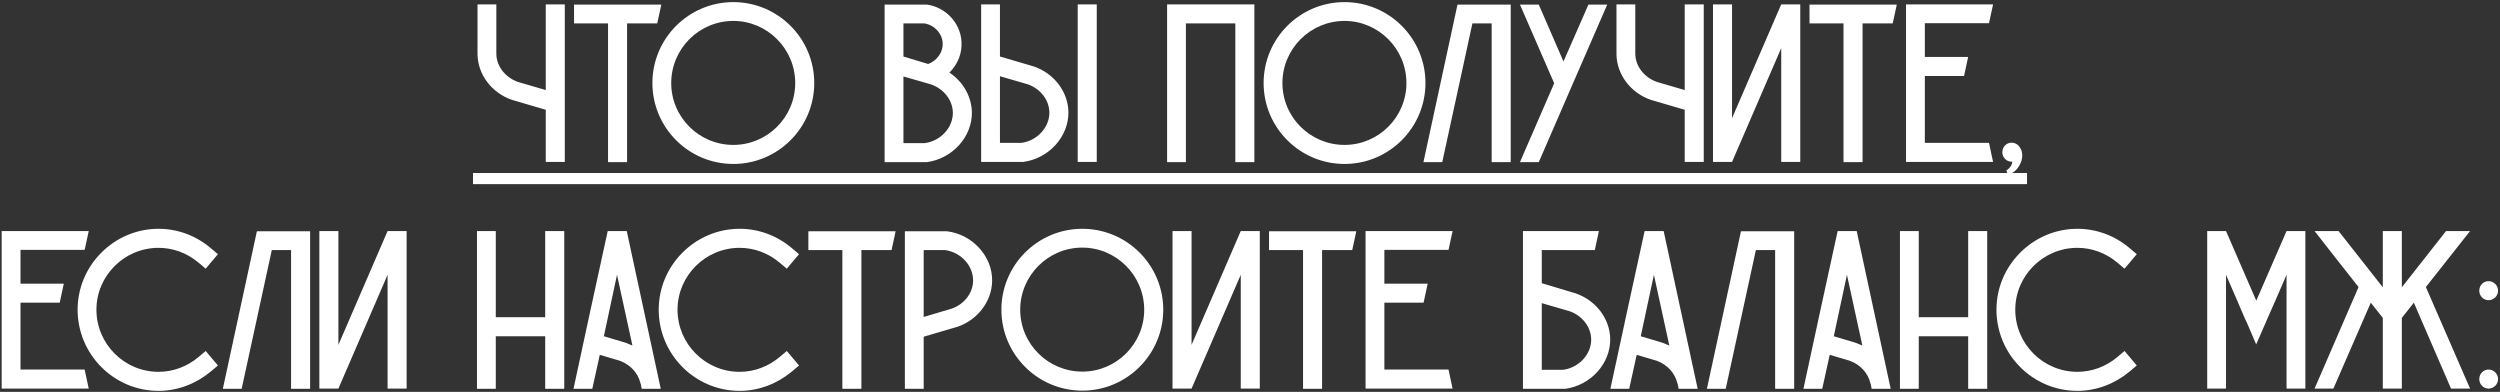
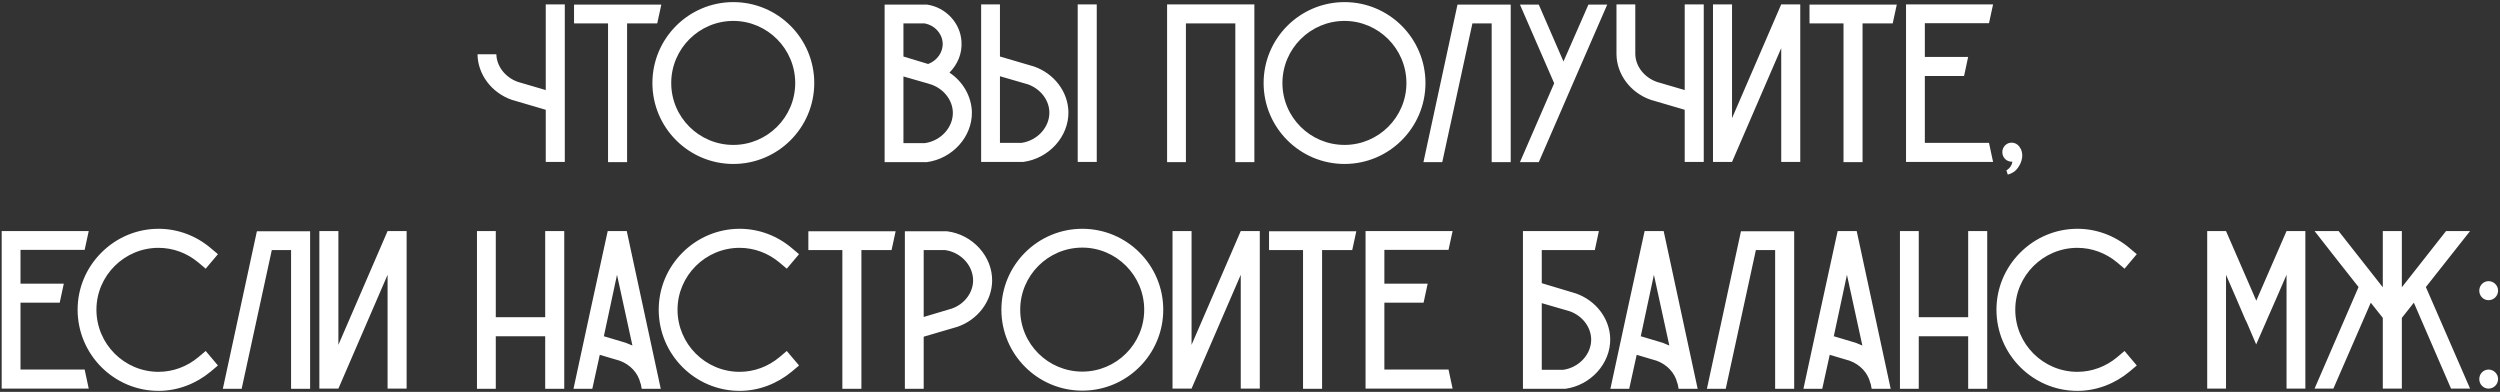
<svg xmlns="http://www.w3.org/2000/svg" width="772" height="121" viewBox="0 0 772 121" fill="none">
  <rect x="0" y="0" width="772" height="121" fill="#333333" stroke="none" />
-   <path d="M168.529 1.35H174.409V50H168.529V33.9L158.029 30.82C151.799 28.65 147.529 22.98 147.459 16.75V1.35H153.269V16.47C153.269 16.54 153.269 16.61 153.269 16.68C153.339 20.46 155.999 23.89 159.919 25.29L168.529 27.81V1.35ZM177.263 1.42H204.213C203.793 3.38 203.373 5.27 202.953 7.23H193.643V50.07H187.763V7.23H177.263V1.42ZM251.443 25.64C251.443 39.43 240.243 50.63 226.453 50.63C212.663 50.63 201.463 39.43 201.463 25.64C201.463 11.85 212.663 0.65 226.453 0.65C240.243 0.65 251.443 11.85 251.443 25.64ZM245.563 25.64C245.563 15.07 236.953 6.46 226.453 6.46C215.883 6.46 207.273 15.07 207.273 25.64C207.273 36.21 215.883 44.75 226.453 44.75C236.953 44.75 245.563 36.21 245.563 25.64ZM293.191 22.42C297.321 25.15 299.981 29.7 300.121 34.6C300.261 42.23 294.101 49.02 286.191 50.07H285.981H273.171V1.42H286.051H286.261C292.071 2.26 296.551 7.09 296.901 12.76C297.181 16.47 295.711 19.9 293.191 22.42ZM278.981 7.23V17.45L286.611 19.76C289.411 18.71 291.301 16.05 291.091 13.18C290.881 10.24 288.571 7.79 285.561 7.23H278.981ZM285.631 44.19C290.531 43.49 294.311 39.36 294.241 34.74C294.171 30.96 291.511 27.53 287.661 26.13L286.541 25.78L278.981 23.61V44.19H285.631ZM329.926 34.53C330.066 42.16 323.906 48.95 315.996 50H315.786H302.976V1.35H308.786V17.45L319.286 20.53C325.516 22.7 329.786 28.3 329.926 34.53ZM324.046 34.67C323.976 30.89 321.316 27.46 317.466 26.06L308.786 23.54V44.12H315.436C320.336 43.42 324.116 39.29 324.046 34.67ZM338.676 1.35V50H332.796V1.35H338.676ZM360.398 1.35H387.348V50.07H381.468V7.23H366.208V50.07H360.398V1.35ZM440.183 25.64C440.183 39.43 428.983 50.63 415.193 50.63C401.403 50.63 390.203 39.43 390.203 25.64C390.203 11.85 401.403 0.65 415.193 0.65C428.983 0.65 440.183 11.85 440.183 25.64ZM434.303 25.64C434.303 15.07 425.693 6.46 415.193 6.46C404.623 6.46 396.013 15.07 396.013 25.64C396.013 36.21 404.623 44.75 415.193 44.75C425.693 44.75 434.303 36.21 434.303 25.64ZM450.128 1.42H466.508V50.07H460.628V7.23H454.678L445.368 50.07H439.558L450.058 1.49L450.128 1.42ZM490.503 1.42H496.313L485.743 25.71L482.803 32.5L475.173 50.07H469.363L479.933 25.71L469.363 1.42H475.173L482.803 18.99L490.503 1.42ZM520.238 1.35H526.118V50H520.238V33.9L509.738 30.82C503.508 28.65 499.238 22.98 499.168 16.75V1.35H504.978V16.47C504.978 16.54 504.978 16.61 504.978 16.68C505.048 20.46 507.708 23.89 511.628 25.29L520.238 27.81V1.35ZM550.042 1.35H555.922V50H550.042V14.86L534.852 50H528.972V1.35H534.852V36.49L550.042 1.35ZM558.777 1.42H585.727C585.307 3.38 584.887 5.27 584.467 7.23H575.157V50.07H569.277V7.23H558.777V1.42ZM614.202 44.12C614.622 46.08 615.042 48.04 615.462 50H588.582V1.35H615.462C615.042 3.31 614.622 5.27 614.202 7.16H594.392V17.59H607.762C607.342 19.55 606.922 21.51 606.502 23.47H594.392V44.12H614.202ZM624.268 46.64C625.108 49.44 623.148 52.03 622.238 52.8C621.818 53.15 621.048 53.64 619.998 53.92C619.858 53.5 619.718 53.08 619.578 52.59C619.788 52.52 620.908 51.82 621.328 50.42C621.328 50.28 621.398 50.07 621.398 49.93C621.328 49.93 621.258 49.93 621.188 49.93C619.578 49.93 618.318 48.6 618.318 46.99C618.318 45.38 619.578 44.05 621.188 44.05C622.098 44.05 622.938 44.47 623.498 45.17C623.918 45.73 624.198 46.29 624.268 46.64ZM26.14 114.12C26.56 116.08 26.98 118.04 27.4 120H0.52V71.35H27.4C26.98 73.31 26.56 75.27 26.14 77.16H6.33V87.59H19.7C19.28 89.55 18.86 91.51 18.44 93.47H6.33V114.12H26.14ZM65.057 114.75C60.507 118.53 54.837 120.7 48.957 120.7C35.167 120.7 23.967 109.43 23.967 95.64C23.967 89.06 26.557 82.76 31.317 78C36.007 73.31 42.307 70.65 48.957 70.65C54.837 70.65 60.507 72.75 65.057 76.6L67.297 78.49L63.517 82.97L61.277 81.08C57.777 78.14 53.437 76.53 48.957 76.53C38.387 76.53 29.777 85.14 29.777 95.64C29.777 106.21 38.387 114.82 48.957 114.82C53.437 114.82 57.777 113.21 61.277 110.27L63.517 108.38L67.297 112.86L65.057 114.75ZM79.381 71.42H95.761V120.07H89.881V77.23H83.931L74.621 120.07H68.811L79.311 71.49L79.381 71.42ZM119.686 71.35H125.566V120H119.686V84.86L104.496 120H98.616V71.35H104.496V106.49L119.686 71.35ZM168.358 71.35H174.238V120.07H168.358V103.83H153.098V120.07H147.288V71.35H153.098V97.95H168.358V71.35ZM193.542 71.35C197.042 87.59 200.542 103.83 204.042 120.07H198.162L197.882 118.6L197.742 118.25C197.042 115.24 194.662 112.58 191.372 111.39L185.212 109.57L182.902 120.07H177.092C180.592 103.83 184.092 87.59 187.662 71.35H193.542ZM193.262 105.86C193.962 106.14 194.662 106.42 195.292 106.7C193.682 99.42 192.142 92.14 190.532 84.86C189.202 91.16 187.802 97.53 186.472 103.83L193.262 105.86ZM244.501 114.75C239.951 118.53 234.281 120.7 228.401 120.7C214.611 120.7 203.411 109.43 203.411 95.64C203.411 89.06 206.001 82.76 210.761 78C215.451 73.31 221.751 70.65 228.401 70.65C234.281 70.65 239.951 72.75 244.501 76.6L246.741 78.49L242.961 82.97L240.721 81.08C237.221 78.14 232.881 76.53 228.401 76.53C217.831 76.53 209.221 85.14 209.221 95.64C209.221 106.21 217.831 114.82 228.401 114.82C232.881 114.82 237.221 113.21 240.721 110.27L242.961 108.38L246.741 112.86L244.501 114.75ZM249.622 71.42H276.572C276.152 73.38 275.732 75.27 275.312 77.23H266.002V120.07H260.122V77.23H249.622V71.42ZM292.446 71.42C300.356 72.4 306.516 79.19 306.376 86.82C306.236 93.05 301.966 98.72 295.736 100.89L285.236 103.97V120.07H279.426V71.42H292.236H292.446ZM293.916 95.29C297.766 93.96 300.426 90.46 300.496 86.75C300.566 82.06 296.786 77.93 291.886 77.23H285.236V97.88L293.916 95.29ZM359.211 95.64C359.211 109.43 348.011 120.63 334.221 120.63C320.431 120.63 309.231 109.43 309.231 95.64C309.231 81.85 320.431 70.65 334.221 70.65C348.011 70.65 359.211 81.85 359.211 95.64ZM353.331 95.64C353.331 85.07 344.721 76.46 334.221 76.46C323.651 76.46 315.041 85.07 315.041 95.64C315.041 106.21 323.651 114.75 334.221 114.75C344.721 114.75 353.331 106.21 353.331 95.64ZM383.143 71.35H389.023V120H383.143V84.86L367.953 120H362.073V71.35H367.953V106.49L383.143 71.35ZM391.878 71.42H418.828C418.408 73.38 417.988 75.27 417.568 77.23H408.258V120.07H402.378V77.23H391.878V71.42ZM447.302 114.12C447.722 116.08 448.142 118.04 448.562 120H421.682V71.35H448.562C448.142 73.31 447.722 75.27 447.302 77.16H427.492V87.59H440.862C440.442 89.55 440.022 91.51 439.602 93.47H427.492V114.12H447.302ZM486.596 90.6C492.826 92.77 497.096 98.37 497.236 104.6C497.376 112.23 491.216 119.02 483.306 120.07H483.096H470.286V71.35H493.736C493.316 73.31 492.896 75.27 492.476 77.23H476.096V87.45L486.596 90.6ZM482.746 114.19C487.646 113.49 491.426 109.36 491.356 104.74C491.286 100.96 488.626 97.53 484.776 96.13L476.096 93.61V114.19H482.746ZM513.738 71.35C517.238 87.59 520.738 103.83 524.238 120.07H518.358L518.078 118.6L517.938 118.25C517.238 115.24 514.858 112.58 511.568 111.39L505.408 109.57L503.098 120.07H497.288C500.788 103.83 504.288 87.59 507.858 71.35H513.738ZM513.458 105.86C514.158 106.14 514.858 106.42 515.488 106.7C513.878 99.42 512.338 92.14 510.728 84.86C509.398 91.16 507.998 97.53 506.668 103.83L513.458 105.86ZM537.662 71.42H554.042V120.07H548.162V77.23H542.212L532.902 120.07H527.092L537.592 71.49L537.662 71.42ZM573.347 71.35C576.847 87.59 580.347 103.83 583.847 120.07H577.967L577.687 118.6L577.547 118.25C576.847 115.24 574.467 112.58 571.177 111.39L565.017 109.57L562.707 120.07H556.897C560.397 103.83 563.897 87.59 567.467 71.35H573.347ZM573.067 105.86C573.767 106.14 574.467 106.42 575.097 106.7C573.487 99.42 571.947 92.14 570.337 84.86C569.007 91.16 567.607 97.53 566.277 103.83L573.067 105.86ZM607.772 71.35H613.652V120.07H607.772V103.83H592.512V120.07H586.702V71.35H592.512V97.95H607.772V71.35ZM657.596 114.75C653.046 118.53 647.376 120.7 641.496 120.7C627.706 120.7 616.506 109.43 616.506 95.64C616.506 89.06 619.096 82.76 623.856 78C628.546 73.31 634.846 70.65 641.496 70.65C647.376 70.65 653.046 72.75 657.596 76.6L659.836 78.49L656.056 82.97L653.816 81.08C650.316 78.14 645.976 76.53 641.496 76.53C630.926 76.53 622.316 85.14 622.316 95.64C622.316 106.21 630.926 114.82 641.496 114.82C645.976 114.82 650.316 113.21 653.816 110.27L656.056 108.38L659.836 112.86L657.596 114.75ZM706.085 71.35H711.895V120H706.085V84.86L702.655 92.77L700.065 98.65L699.645 99.63L696.705 106.35L693.835 99.63L693.345 98.65L690.825 92.77L687.395 84.86V120H681.585V71.35H687.395L696.705 92.77V92.84L696.775 92.77L706.085 71.35ZM762.759 71.35C758.209 77.09 753.659 82.9 749.109 88.64L762.759 120H756.879L745.399 93.47L741.689 98.16V120H735.809V98.16L732.099 93.47L720.549 120H714.739L728.319 88.64C723.769 82.9 719.219 77.09 714.739 71.35H722.159C726.709 77.09 731.259 82.9 735.809 88.71V71.35H741.689V88.71C746.239 82.9 750.789 77.09 755.339 71.35H762.759ZM768.468 114.12C770.078 114.12 771.408 115.45 771.408 117.06C771.408 118.67 770.078 120 768.468 120C766.858 120 765.598 118.67 765.598 117.06C765.598 115.45 766.858 114.12 768.468 114.12ZM768.468 86.82C770.078 86.82 771.408 88.15 771.408 89.76C771.408 91.37 770.078 92.7 768.468 92.7C766.858 92.7 765.598 91.37 765.598 89.76C765.598 88.15 766.858 86.82 768.468 86.82Z" fill="white" />
-   <path d="M146.059 53.43H625.948V56.86H146.059V53.43Z" fill="white" />
+   <path d="M168.529 1.35H174.409V50H168.529V33.9L158.029 30.82C151.799 28.65 147.529 22.98 147.459 16.75H153.269V16.47C153.269 16.54 153.269 16.61 153.269 16.68C153.339 20.46 155.999 23.89 159.919 25.29L168.529 27.81V1.35ZM177.263 1.42H204.213C203.793 3.38 203.373 5.27 202.953 7.23H193.643V50.07H187.763V7.23H177.263V1.42ZM251.443 25.64C251.443 39.43 240.243 50.63 226.453 50.63C212.663 50.63 201.463 39.43 201.463 25.64C201.463 11.85 212.663 0.65 226.453 0.65C240.243 0.65 251.443 11.85 251.443 25.64ZM245.563 25.64C245.563 15.07 236.953 6.46 226.453 6.46C215.883 6.46 207.273 15.07 207.273 25.64C207.273 36.21 215.883 44.75 226.453 44.75C236.953 44.75 245.563 36.21 245.563 25.64ZM293.191 22.42C297.321 25.15 299.981 29.7 300.121 34.6C300.261 42.23 294.101 49.02 286.191 50.07H285.981H273.171V1.42H286.051H286.261C292.071 2.26 296.551 7.09 296.901 12.76C297.181 16.47 295.711 19.9 293.191 22.42ZM278.981 7.23V17.45L286.611 19.76C289.411 18.71 291.301 16.05 291.091 13.18C290.881 10.24 288.571 7.79 285.561 7.23H278.981ZM285.631 44.19C290.531 43.49 294.311 39.36 294.241 34.74C294.171 30.96 291.511 27.53 287.661 26.13L286.541 25.78L278.981 23.61V44.19H285.631ZM329.926 34.53C330.066 42.16 323.906 48.95 315.996 50H315.786H302.976V1.35H308.786V17.45L319.286 20.53C325.516 22.7 329.786 28.3 329.926 34.53ZM324.046 34.67C323.976 30.89 321.316 27.46 317.466 26.06L308.786 23.54V44.12H315.436C320.336 43.42 324.116 39.29 324.046 34.67ZM338.676 1.35V50H332.796V1.35H338.676ZM360.398 1.35H387.348V50.07H381.468V7.23H366.208V50.07H360.398V1.35ZM440.183 25.64C440.183 39.43 428.983 50.63 415.193 50.63C401.403 50.63 390.203 39.43 390.203 25.64C390.203 11.85 401.403 0.65 415.193 0.65C428.983 0.65 440.183 11.85 440.183 25.64ZM434.303 25.64C434.303 15.07 425.693 6.46 415.193 6.46C404.623 6.46 396.013 15.07 396.013 25.64C396.013 36.21 404.623 44.75 415.193 44.75C425.693 44.75 434.303 36.21 434.303 25.64ZM450.128 1.42H466.508V50.07H460.628V7.23H454.678L445.368 50.07H439.558L450.058 1.49L450.128 1.42ZM490.503 1.42H496.313L485.743 25.71L482.803 32.5L475.173 50.07H469.363L479.933 25.71L469.363 1.42H475.173L482.803 18.99L490.503 1.42ZM520.238 1.35H526.118V50H520.238V33.9L509.738 30.82C503.508 28.65 499.238 22.98 499.168 16.75V1.35H504.978V16.47C504.978 16.54 504.978 16.61 504.978 16.68C505.048 20.46 507.708 23.89 511.628 25.29L520.238 27.81V1.35ZM550.042 1.35H555.922V50H550.042V14.86L534.852 50H528.972V1.35H534.852V36.49L550.042 1.35ZM558.777 1.42H585.727C585.307 3.38 584.887 5.27 584.467 7.23H575.157V50.07H569.277V7.23H558.777V1.42ZM614.202 44.12C614.622 46.08 615.042 48.04 615.462 50H588.582V1.35H615.462C615.042 3.31 614.622 5.27 614.202 7.16H594.392V17.59H607.762C607.342 19.55 606.922 21.51 606.502 23.47H594.392V44.12H614.202ZM624.268 46.64C625.108 49.44 623.148 52.03 622.238 52.8C621.818 53.15 621.048 53.64 619.998 53.92C619.858 53.5 619.718 53.08 619.578 52.59C619.788 52.52 620.908 51.82 621.328 50.42C621.328 50.28 621.398 50.07 621.398 49.93C621.328 49.93 621.258 49.93 621.188 49.93C619.578 49.93 618.318 48.6 618.318 46.99C618.318 45.38 619.578 44.05 621.188 44.05C622.098 44.05 622.938 44.47 623.498 45.17C623.918 45.73 624.198 46.29 624.268 46.64ZM26.14 114.12C26.56 116.08 26.98 118.04 27.4 120H0.52V71.35H27.4C26.98 73.31 26.56 75.27 26.14 77.16H6.33V87.59H19.7C19.28 89.55 18.86 91.51 18.44 93.47H6.33V114.12H26.14ZM65.057 114.75C60.507 118.53 54.837 120.7 48.957 120.7C35.167 120.7 23.967 109.43 23.967 95.64C23.967 89.06 26.557 82.76 31.317 78C36.007 73.31 42.307 70.65 48.957 70.65C54.837 70.65 60.507 72.75 65.057 76.6L67.297 78.49L63.517 82.97L61.277 81.08C57.777 78.14 53.437 76.53 48.957 76.53C38.387 76.53 29.777 85.14 29.777 95.64C29.777 106.21 38.387 114.82 48.957 114.82C53.437 114.82 57.777 113.21 61.277 110.27L63.517 108.38L67.297 112.86L65.057 114.75ZM79.381 71.42H95.761V120.07H89.881V77.23H83.931L74.621 120.07H68.811L79.311 71.49L79.381 71.42ZM119.686 71.35H125.566V120H119.686V84.86L104.496 120H98.616V71.35H104.496V106.49L119.686 71.35ZM168.358 71.35H174.238V120.07H168.358V103.83H153.098V120.07H147.288V71.35H153.098V97.95H168.358V71.35ZM193.542 71.35C197.042 87.59 200.542 103.83 204.042 120.07H198.162L197.882 118.6L197.742 118.25C197.042 115.24 194.662 112.58 191.372 111.39L185.212 109.57L182.902 120.07H177.092C180.592 103.83 184.092 87.59 187.662 71.35H193.542ZM193.262 105.86C193.962 106.14 194.662 106.42 195.292 106.7C193.682 99.42 192.142 92.14 190.532 84.86C189.202 91.16 187.802 97.53 186.472 103.83L193.262 105.86ZM244.501 114.75C239.951 118.53 234.281 120.7 228.401 120.7C214.611 120.7 203.411 109.43 203.411 95.64C203.411 89.06 206.001 82.76 210.761 78C215.451 73.31 221.751 70.65 228.401 70.65C234.281 70.65 239.951 72.75 244.501 76.6L246.741 78.49L242.961 82.97L240.721 81.08C237.221 78.14 232.881 76.53 228.401 76.53C217.831 76.53 209.221 85.14 209.221 95.64C209.221 106.21 217.831 114.82 228.401 114.82C232.881 114.82 237.221 113.21 240.721 110.27L242.961 108.38L246.741 112.86L244.501 114.75ZM249.622 71.42H276.572C276.152 73.38 275.732 75.27 275.312 77.23H266.002V120.07H260.122V77.23H249.622V71.42ZM292.446 71.42C300.356 72.4 306.516 79.19 306.376 86.82C306.236 93.05 301.966 98.72 295.736 100.89L285.236 103.97V120.07H279.426V71.42H292.236H292.446ZM293.916 95.29C297.766 93.96 300.426 90.46 300.496 86.75C300.566 82.06 296.786 77.93 291.886 77.23H285.236V97.88L293.916 95.29ZM359.211 95.64C359.211 109.43 348.011 120.63 334.221 120.63C320.431 120.63 309.231 109.43 309.231 95.64C309.231 81.85 320.431 70.65 334.221 70.65C348.011 70.65 359.211 81.85 359.211 95.64ZM353.331 95.64C353.331 85.07 344.721 76.46 334.221 76.46C323.651 76.46 315.041 85.07 315.041 95.64C315.041 106.21 323.651 114.75 334.221 114.75C344.721 114.75 353.331 106.21 353.331 95.64ZM383.143 71.35H389.023V120H383.143V84.86L367.953 120H362.073V71.35H367.953V106.49L383.143 71.35ZM391.878 71.42H418.828C418.408 73.38 417.988 75.27 417.568 77.23H408.258V120.07H402.378V77.23H391.878V71.42ZM447.302 114.12C447.722 116.08 448.142 118.04 448.562 120H421.682V71.35H448.562C448.142 73.31 447.722 75.27 447.302 77.16H427.492V87.59H440.862C440.442 89.55 440.022 91.51 439.602 93.47H427.492V114.12H447.302ZM486.596 90.6C492.826 92.77 497.096 98.37 497.236 104.6C497.376 112.23 491.216 119.02 483.306 120.07H483.096H470.286V71.35H493.736C493.316 73.31 492.896 75.27 492.476 77.23H476.096V87.45L486.596 90.6ZM482.746 114.19C487.646 113.49 491.426 109.36 491.356 104.74C491.286 100.96 488.626 97.53 484.776 96.13L476.096 93.61V114.19H482.746ZM513.738 71.35C517.238 87.59 520.738 103.83 524.238 120.07H518.358L518.078 118.6L517.938 118.25C517.238 115.24 514.858 112.58 511.568 111.39L505.408 109.57L503.098 120.07H497.288C500.788 103.83 504.288 87.59 507.858 71.35H513.738ZM513.458 105.86C514.158 106.14 514.858 106.42 515.488 106.7C513.878 99.42 512.338 92.14 510.728 84.86C509.398 91.16 507.998 97.53 506.668 103.83L513.458 105.86ZM537.662 71.42H554.042V120.07H548.162V77.23H542.212L532.902 120.07H527.092L537.592 71.49L537.662 71.42ZM573.347 71.35C576.847 87.59 580.347 103.83 583.847 120.07H577.967L577.687 118.6L577.547 118.25C576.847 115.24 574.467 112.58 571.177 111.39L565.017 109.57L562.707 120.07H556.897C560.397 103.83 563.897 87.59 567.467 71.35H573.347ZM573.067 105.86C573.767 106.14 574.467 106.42 575.097 106.7C573.487 99.42 571.947 92.14 570.337 84.86C569.007 91.16 567.607 97.53 566.277 103.83L573.067 105.86ZM607.772 71.35H613.652V120.07H607.772V103.83H592.512V120.07H586.702V71.35H592.512V97.95H607.772V71.35ZM657.596 114.75C653.046 118.53 647.376 120.7 641.496 120.7C627.706 120.7 616.506 109.43 616.506 95.64C616.506 89.06 619.096 82.76 623.856 78C628.546 73.31 634.846 70.65 641.496 70.65C647.376 70.65 653.046 72.75 657.596 76.6L659.836 78.49L656.056 82.97L653.816 81.08C650.316 78.14 645.976 76.53 641.496 76.53C630.926 76.53 622.316 85.14 622.316 95.64C622.316 106.21 630.926 114.82 641.496 114.82C645.976 114.82 650.316 113.21 653.816 110.27L656.056 108.38L659.836 112.86L657.596 114.75ZM706.085 71.35H711.895V120H706.085V84.86L702.655 92.77L700.065 98.65L699.645 99.63L696.705 106.35L693.835 99.63L693.345 98.65L690.825 92.77L687.395 84.86V120H681.585V71.35H687.395L696.705 92.77V92.84L696.775 92.77L706.085 71.35ZM762.759 71.35C758.209 77.09 753.659 82.9 749.109 88.64L762.759 120H756.879L745.399 93.47L741.689 98.16V120H735.809V98.16L732.099 93.47L720.549 120H714.739L728.319 88.64C723.769 82.9 719.219 77.09 714.739 71.35H722.159C726.709 77.09 731.259 82.9 735.809 88.71V71.35H741.689V88.71C746.239 82.9 750.789 77.09 755.339 71.35H762.759ZM768.468 114.12C770.078 114.12 771.408 115.45 771.408 117.06C771.408 118.67 770.078 120 768.468 120C766.858 120 765.598 118.67 765.598 117.06C765.598 115.45 766.858 114.12 768.468 114.12ZM768.468 86.82C770.078 86.82 771.408 88.15 771.408 89.76C771.408 91.37 770.078 92.7 768.468 92.7C766.858 92.7 765.598 91.37 765.598 89.76C765.598 88.15 766.858 86.82 768.468 86.82Z" fill="white" />
</svg>